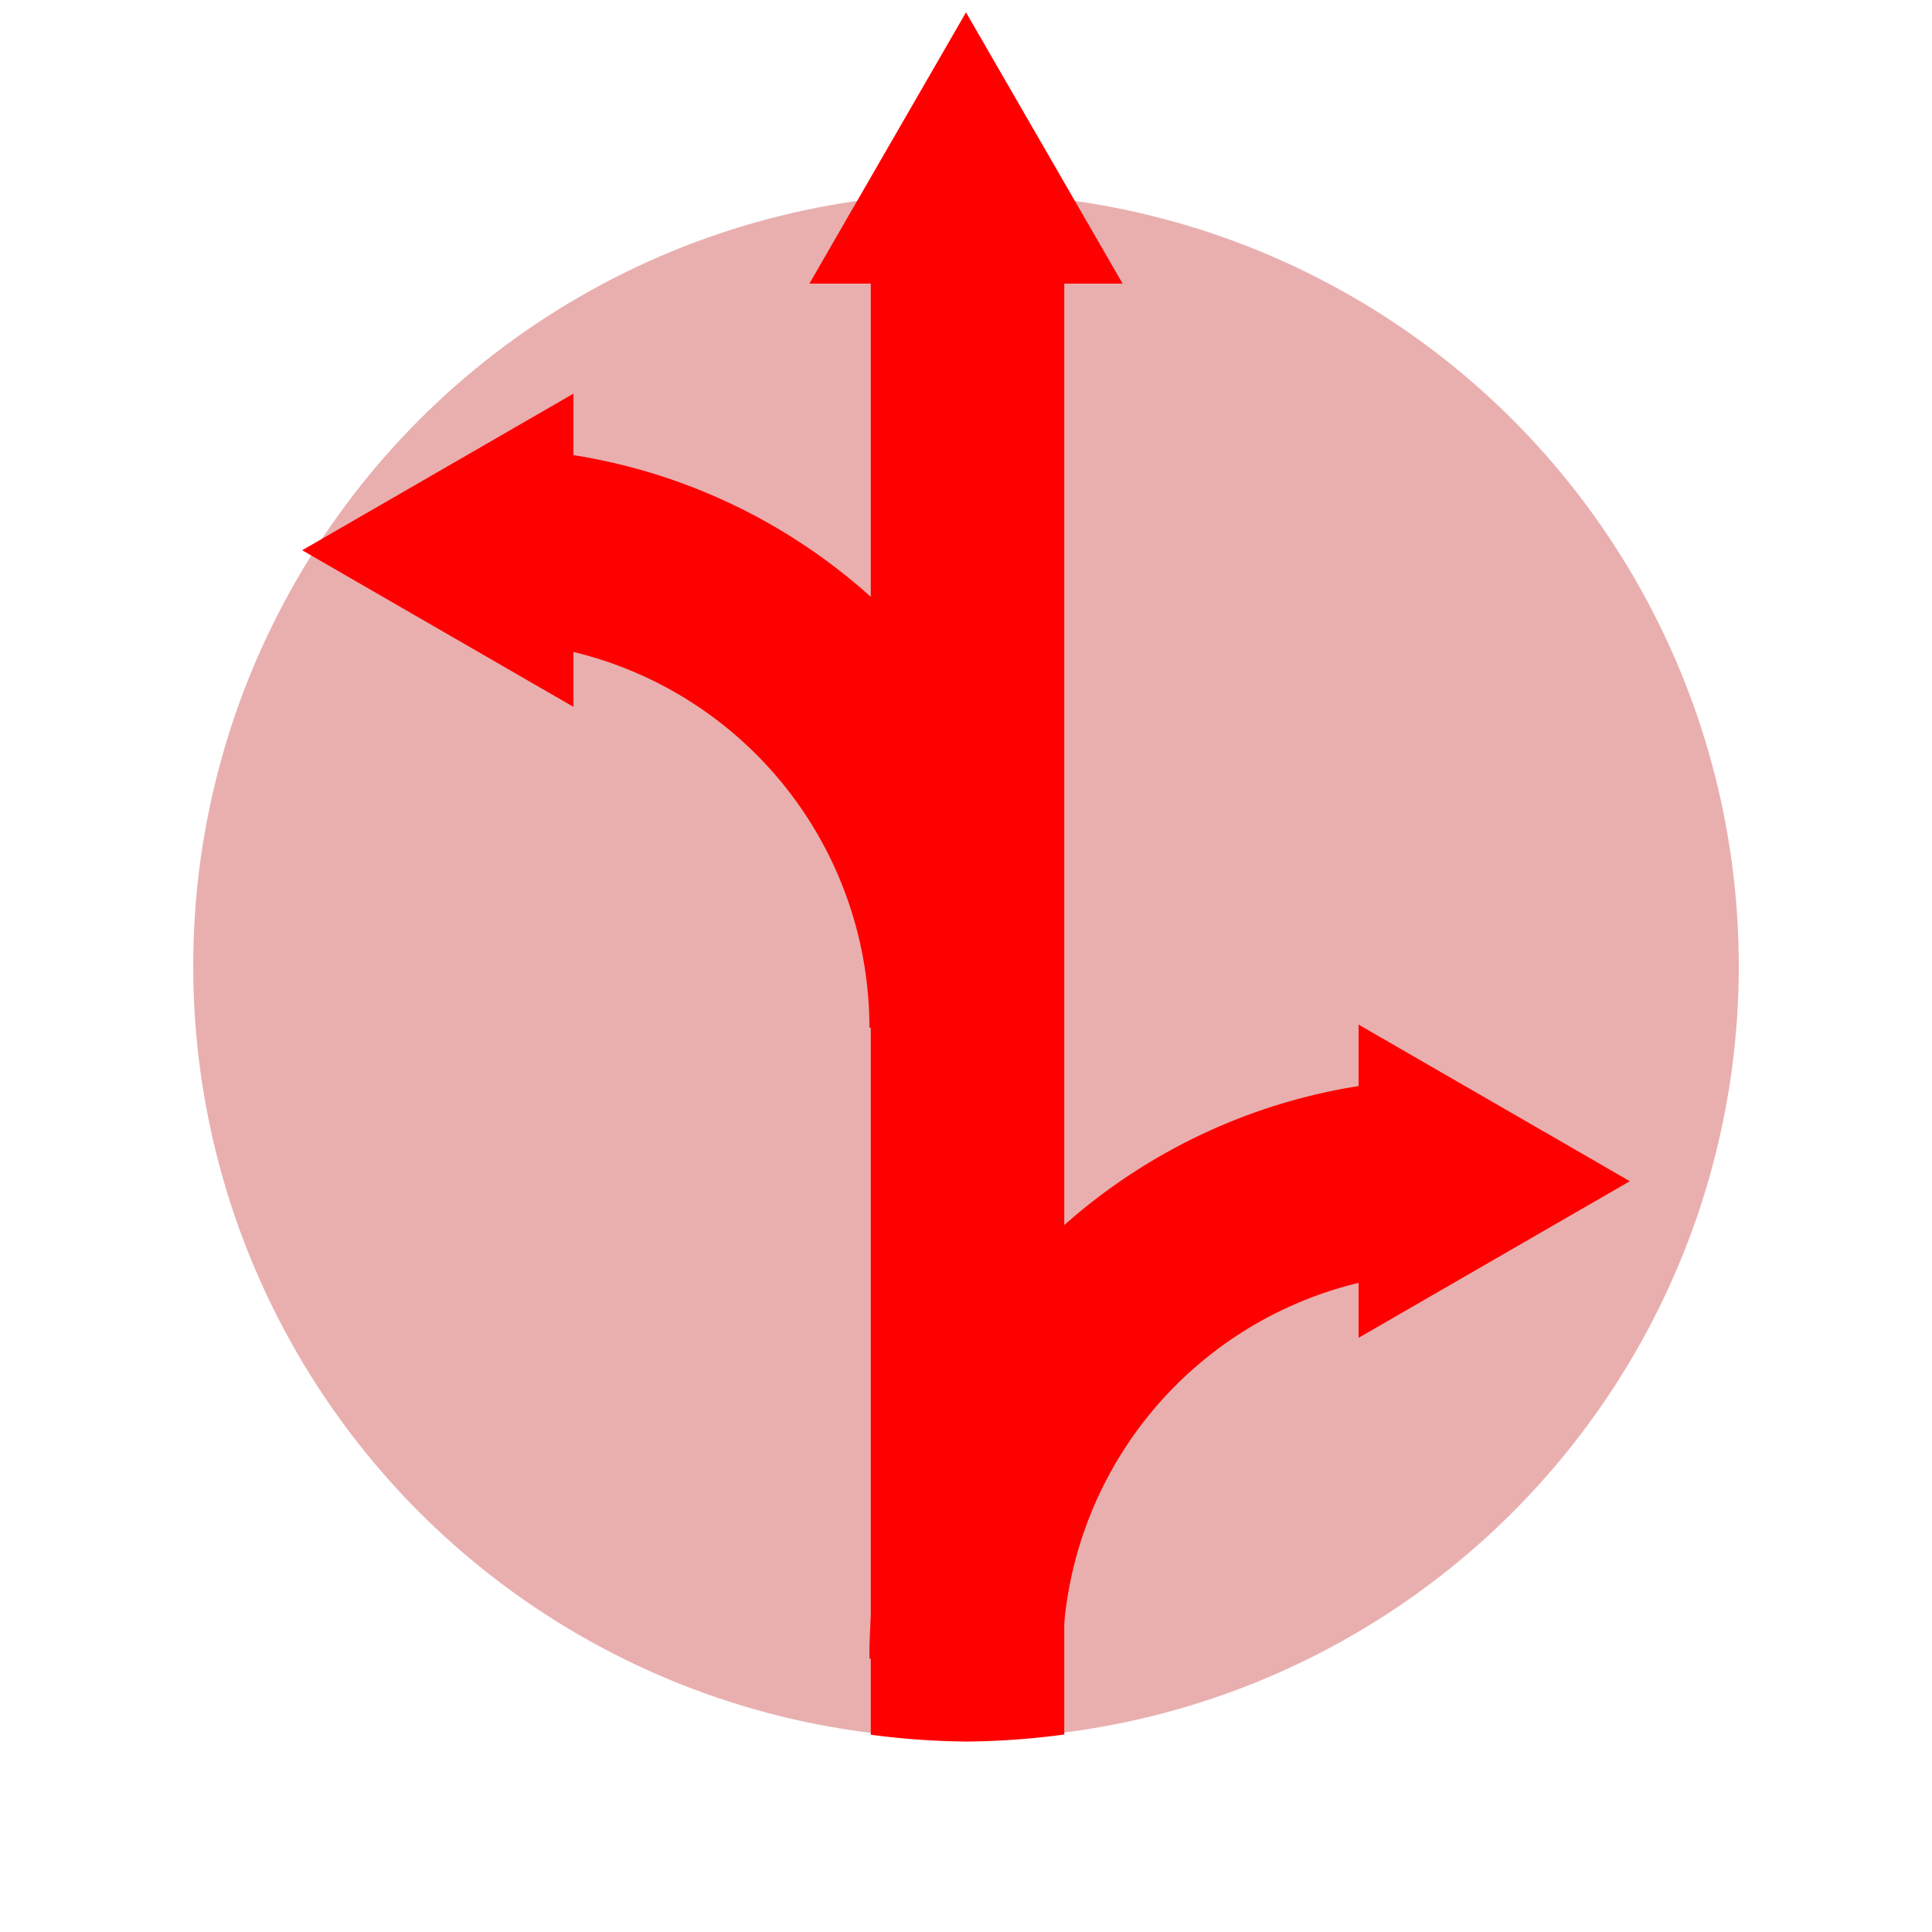
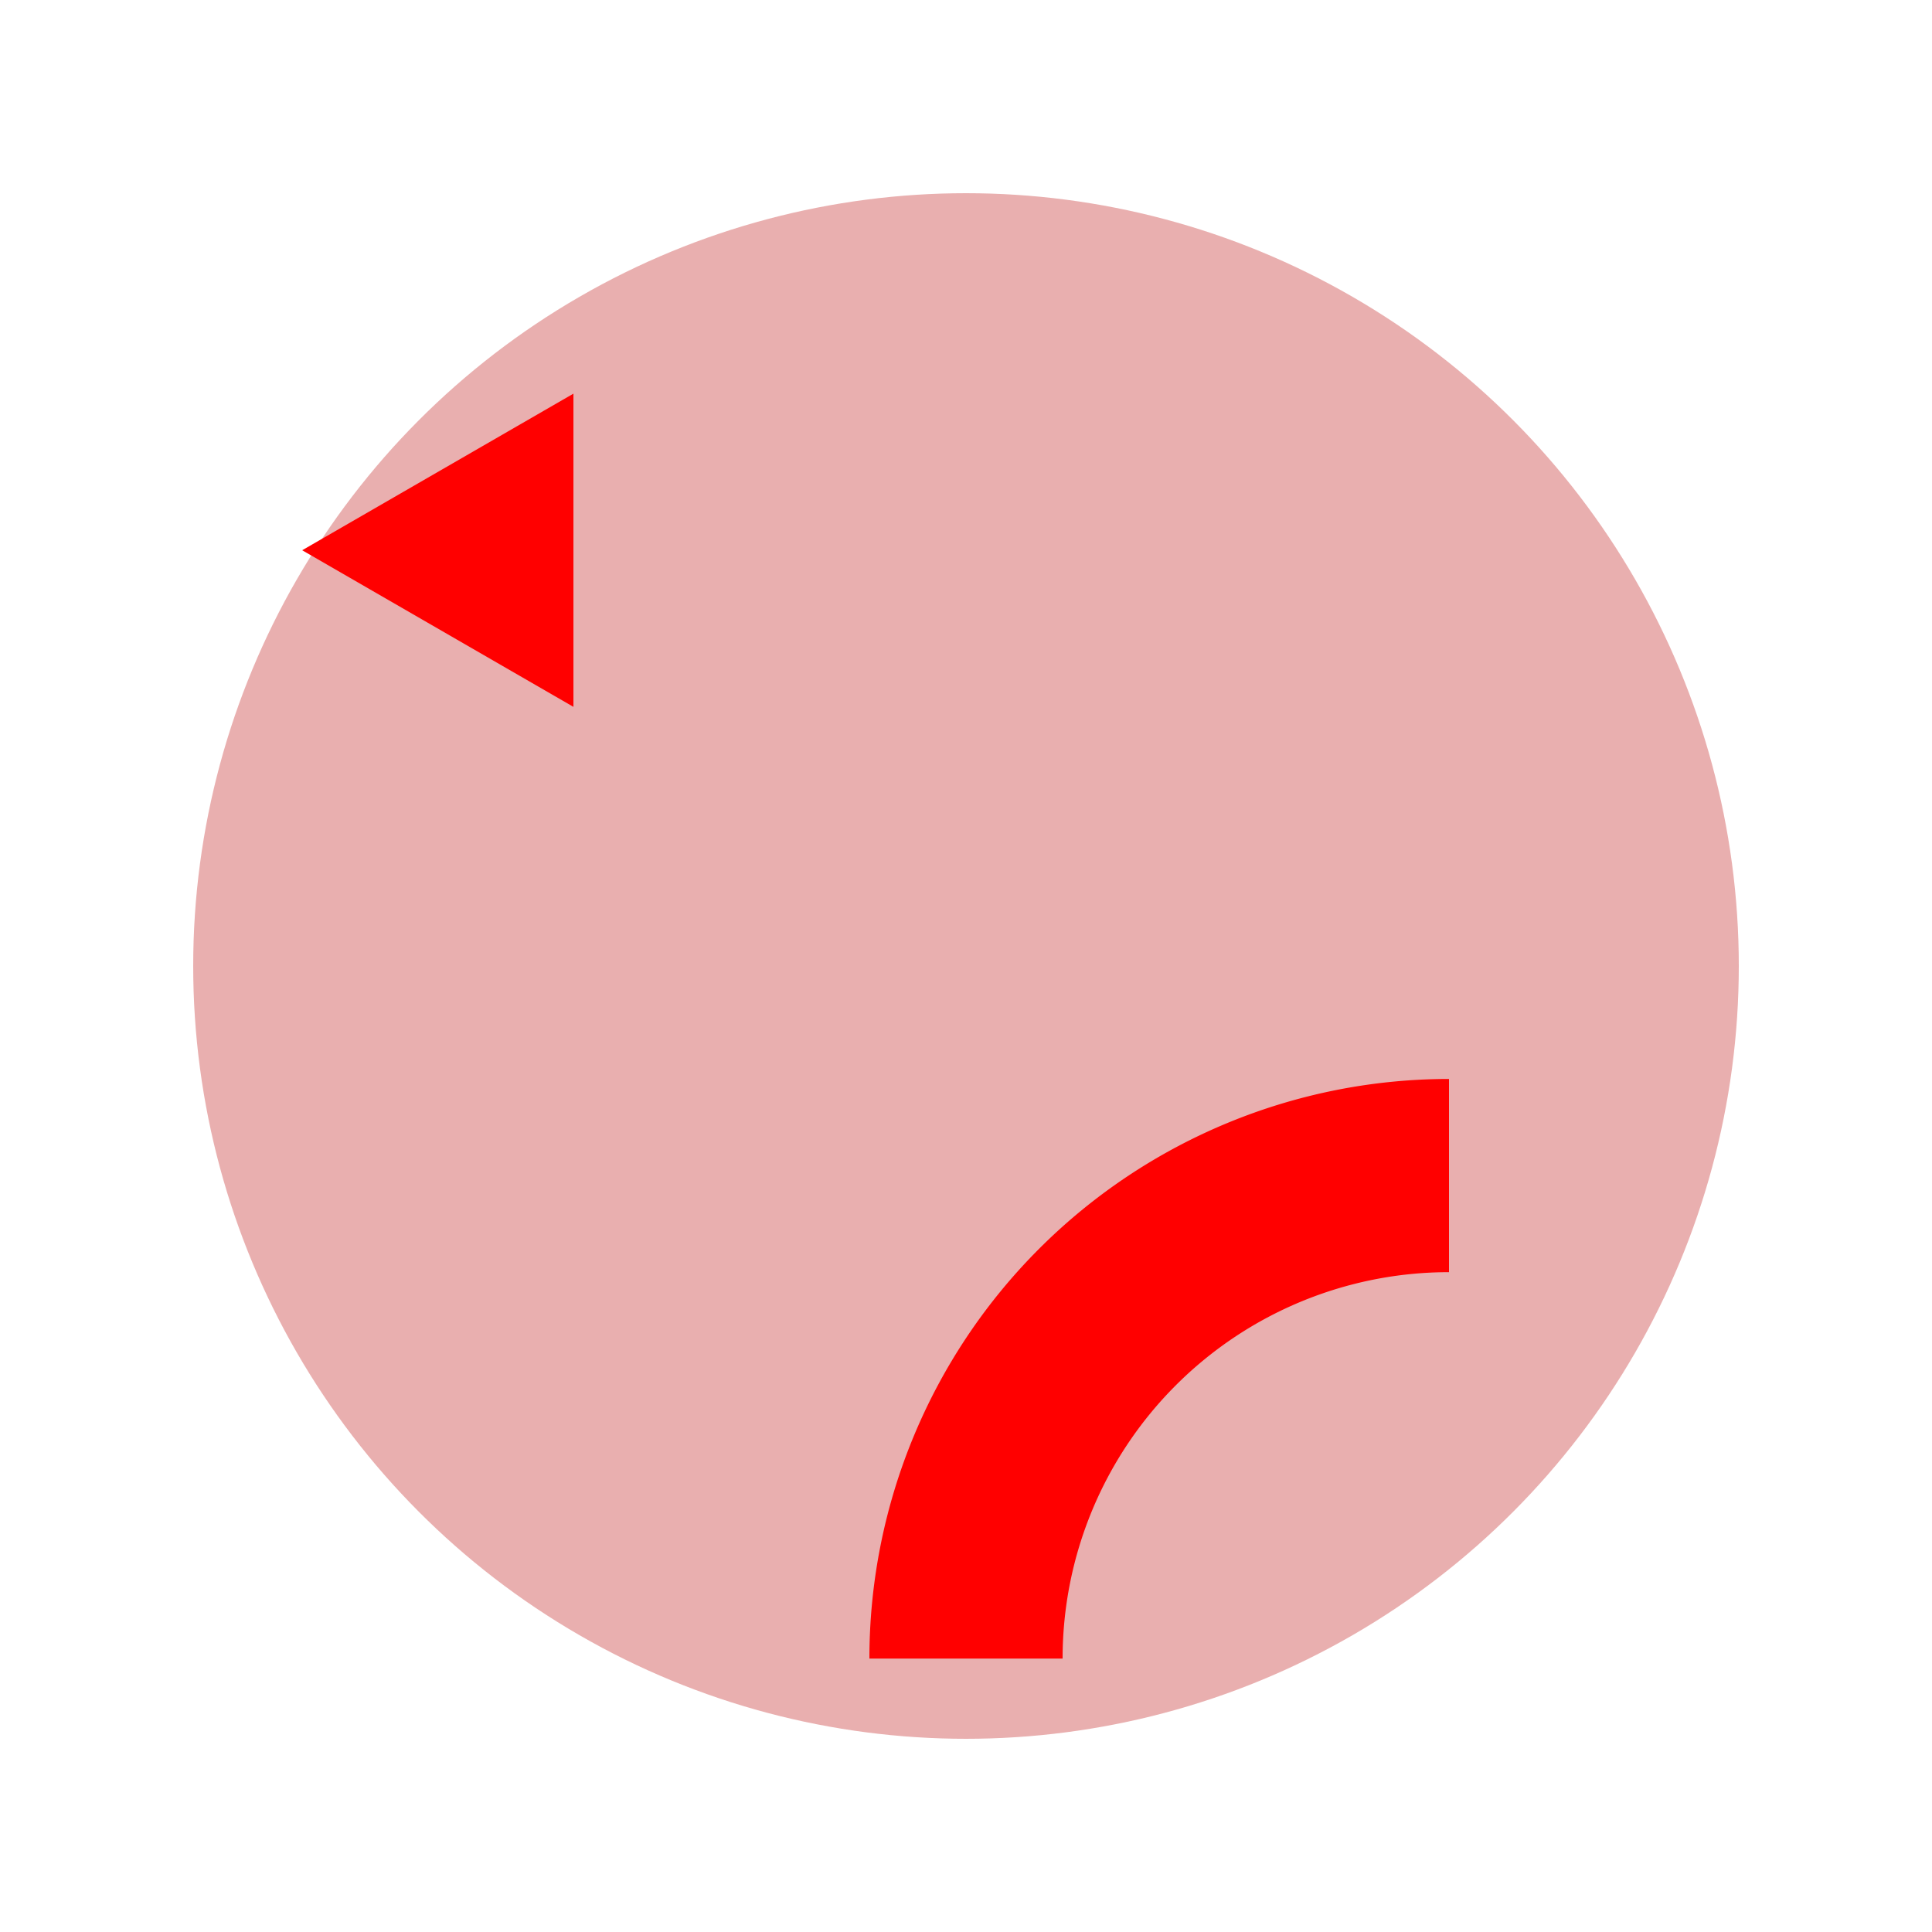
<svg xmlns="http://www.w3.org/2000/svg" xmlns:ns1="http://www.inkscape.org/namespaces/inkscape" xmlns:ns2="http://sodipodi.sourceforge.net/DTD/sodipodi-0.dtd" width="100mm" height="100mm" viewBox="0 0 100 100" version="1.1" id="svg8" ns1:version="0.92.4 (5da689c313, 2019-01-14)" ns2:docname="arrows.svg">
  <defs id="defs2">
    <ns1:perspective ns2:type="inkscape:persp3d" ns1:vp_x="0 : 148.49999 : 1" ns1:vp_y="0 : 999.99996 : 0" ns1:vp_z="210 : 148.49999 : 1" ns1:persp3d-origin="105 : 98.999996 : 1" id="perspective841" />
  </defs>
  <ns2:namedview id="base" pagecolor="#ffffff" bordercolor="#666666" borderopacity="1.0" ns1:pageopacity="0.0" ns1:pageshadow="2" ns1:zoom="1.7354414" ns1:cx="196.4614" ns1:cy="207.33129" ns1:document-units="mm" ns1:current-layer="layer1" showgrid="false" ns1:snap-object-midpoints="true" ns1:window-width="1920" ns1:window-height="1001" ns1:window-x="-9" ns1:window-y="-9" ns1:window-maximized="1" ns1:snap-bbox="false" ns1:snap-global="true" ns1:snap-smooth-nodes="true" />
  <g ns1:label="Layer 1" ns1:groupmode="layer" id="layer1" transform="translate(-44.979,-148.833)">
    <circle style="opacity:1;fill:#e9afaf;fill-opacity:1;stroke:#ffffff;stroke-width:0;stroke-miterlimit:4;stroke-dasharray:none;stroke-opacity:1" id="path864" cx="94.979" cy="198.833" r="40" />
-     <path style="opacity:1;fill:#ff0000;fill-opacity:1;stroke:#ffffff;stroke-width:0;stroke-miterlimit:4;stroke-dasharray:none;stroke-opacity:1" d="M 170.078 43.957 L 170.078 338.828 A 151.181 151.181 0 0 0 188.977 340.158 A 151.181 151.181 0 0 0 207.875 338.783 L 207.875 43.957 L 170.078 43.957 z " transform="matrix(0.265,0,0,0.265,44.979,148.833)" id="rect2763" />
    <path style="opacity:1;fill:#ff0000;fill-opacity:1;stroke:#50ffff;stroke-width:0;stroke-miterlimit:4;stroke-dasharray:none;stroke-opacity:1" d="m 119.979,204.68 a 30,30 0 0 0 -30,30 h 10 a 20,20 0 0 1 20,-20 z" id="path2813" ns1:connector-curvature="0" />
-     <path style="opacity:1;fill:#ff0000;fill-opacity:1;stroke:#50ffff;stroke-width:0;stroke-miterlimit:4;stroke-dasharray:none;stroke-opacity:1" d="m 69.979,172.022 a 30,30 0 0 1 30,30 H 89.979 A 20,20 0 0 0 69.979,182.022 Z" id="path2813-5" ns1:connector-curvature="0" />
-     <path ns2:type="star" style="opacity:1;fill:#ff0000;fill-opacity:1;stroke:#50ffff;stroke-width:0;stroke-miterlimit:4;stroke-dasharray:none;stroke-opacity:1" id="path2839" ns2:sides="3" ns2:cx="94.979172" ns2:cy="158.83333" ns2:r1="9.3601084" ns2:r2="4.6800542" ns2:arg1="0.52359878" ns2:arg2="1.5707963" ns1:flatsided="true" ns1:rounded="0" ns1:randomized="0" d="m 103.085,163.513 -16.212,0 8.106,-14.04 z" ns1:transform-center-y="-2.3400241" ns1:transform-center-x="4.6064859e-06" />
-     <path ns2:type="star" style="opacity:1;fill:#ff0000;fill-opacity:1;stroke:#50ffff;stroke-width:0;stroke-miterlimit:4;stroke-dasharray:none;stroke-opacity:1" id="path2839-2" ns2:sides="3" ns2:cx="124.71514" ns2:cy="228.30453" ns2:r1="9.3601084" ns2:r2="4.6800542" ns2:arg1="0.52359878" ns2:arg2="1.5707963" ns1:flatsided="true" ns1:rounded="0" ns1:randomized="0" d="m 132.821,232.985 -16.212,0 8.106,-14.04 z" ns1:transform-center-y="-1.0660276e-05" ns1:transform-center-x="-2.3400263" transform="rotate(90,131.513,216.77)" />
    <path ns2:type="star" style="opacity:1;fill:#ff0000;fill-opacity:1;stroke:#50ffff;stroke-width:0;stroke-miterlimit:4;stroke-dasharray:none;stroke-opacity:1" id="path2839-2-7" ns2:sides="3" ns2:cx="124.71514" ns2:cy="228.30453" ns2:r1="9.3601084" ns2:r2="4.6800542" ns2:arg1="0.52359878" ns2:arg2="1.5707963" ns1:flatsided="true" ns1:rounded="0" ns1:randomized="0" d="m 132.821,232.985 -16.212,0 8.106,-14.04 z" ns1:transform-center-y="-1.0660276e-05" ns1:transform-center-x="2.3400261" transform="matrix(0,1,1,0,-158.325,52.599)" />
  </g>
</svg>